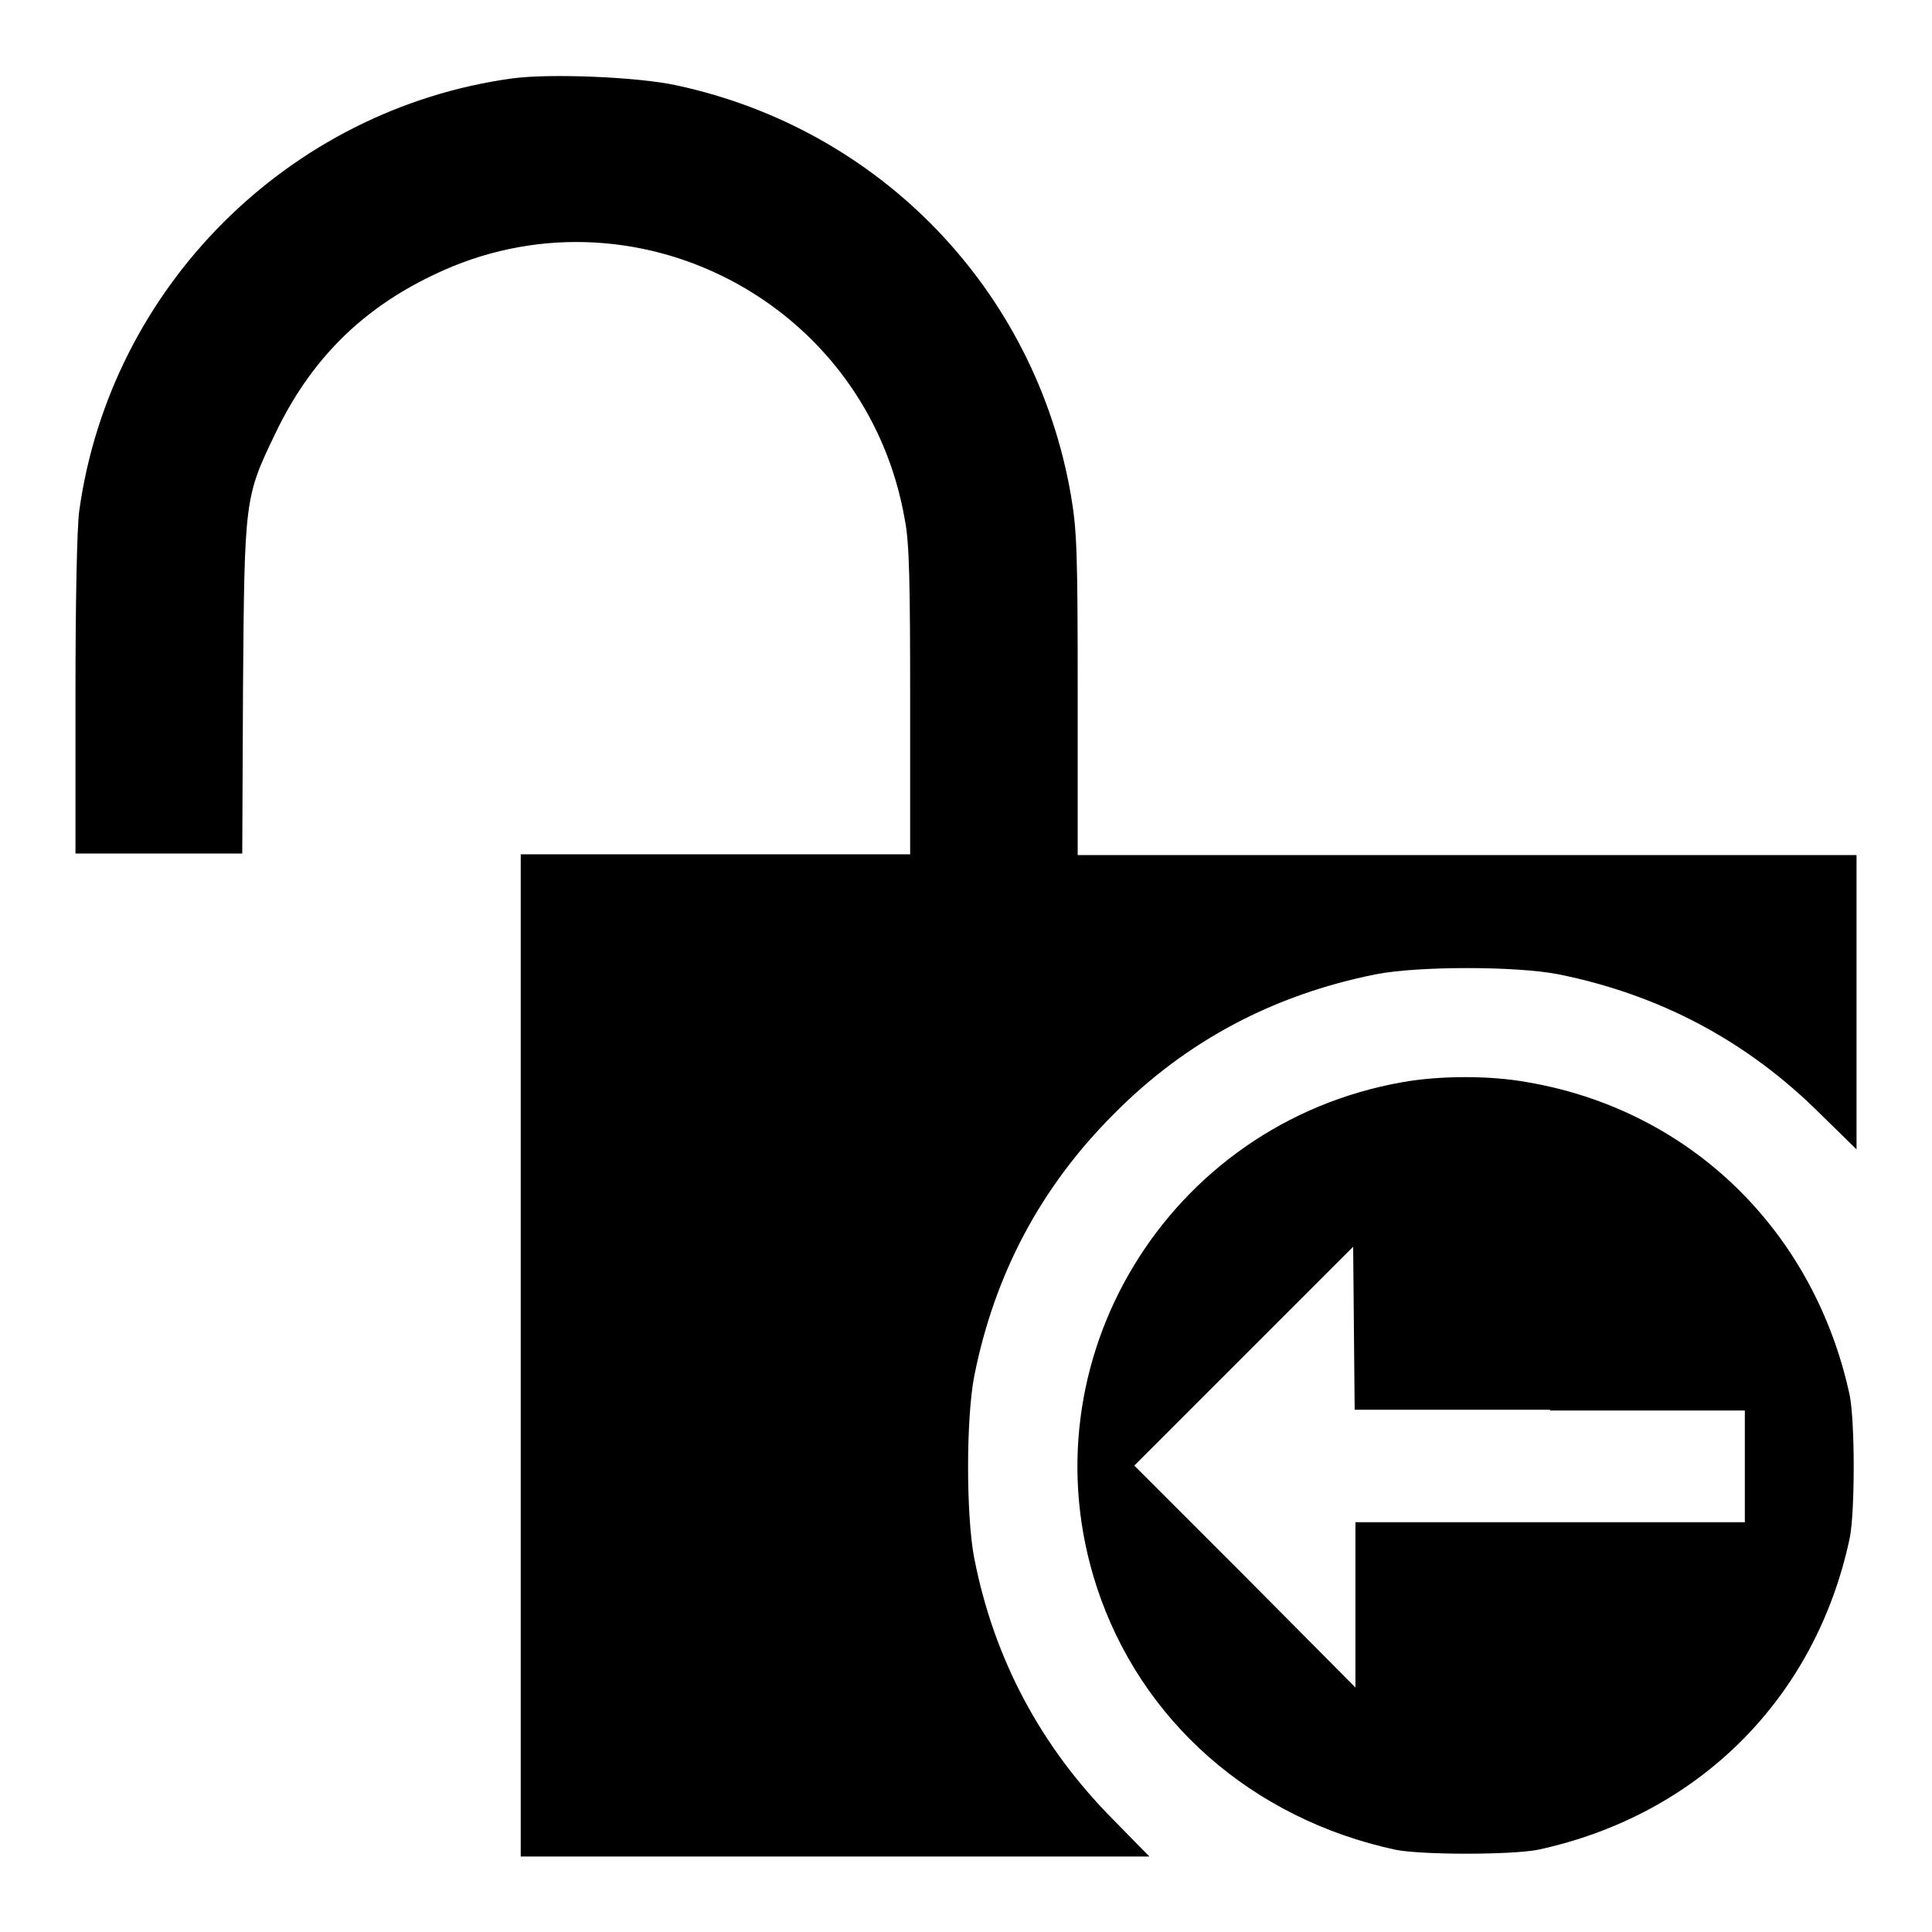
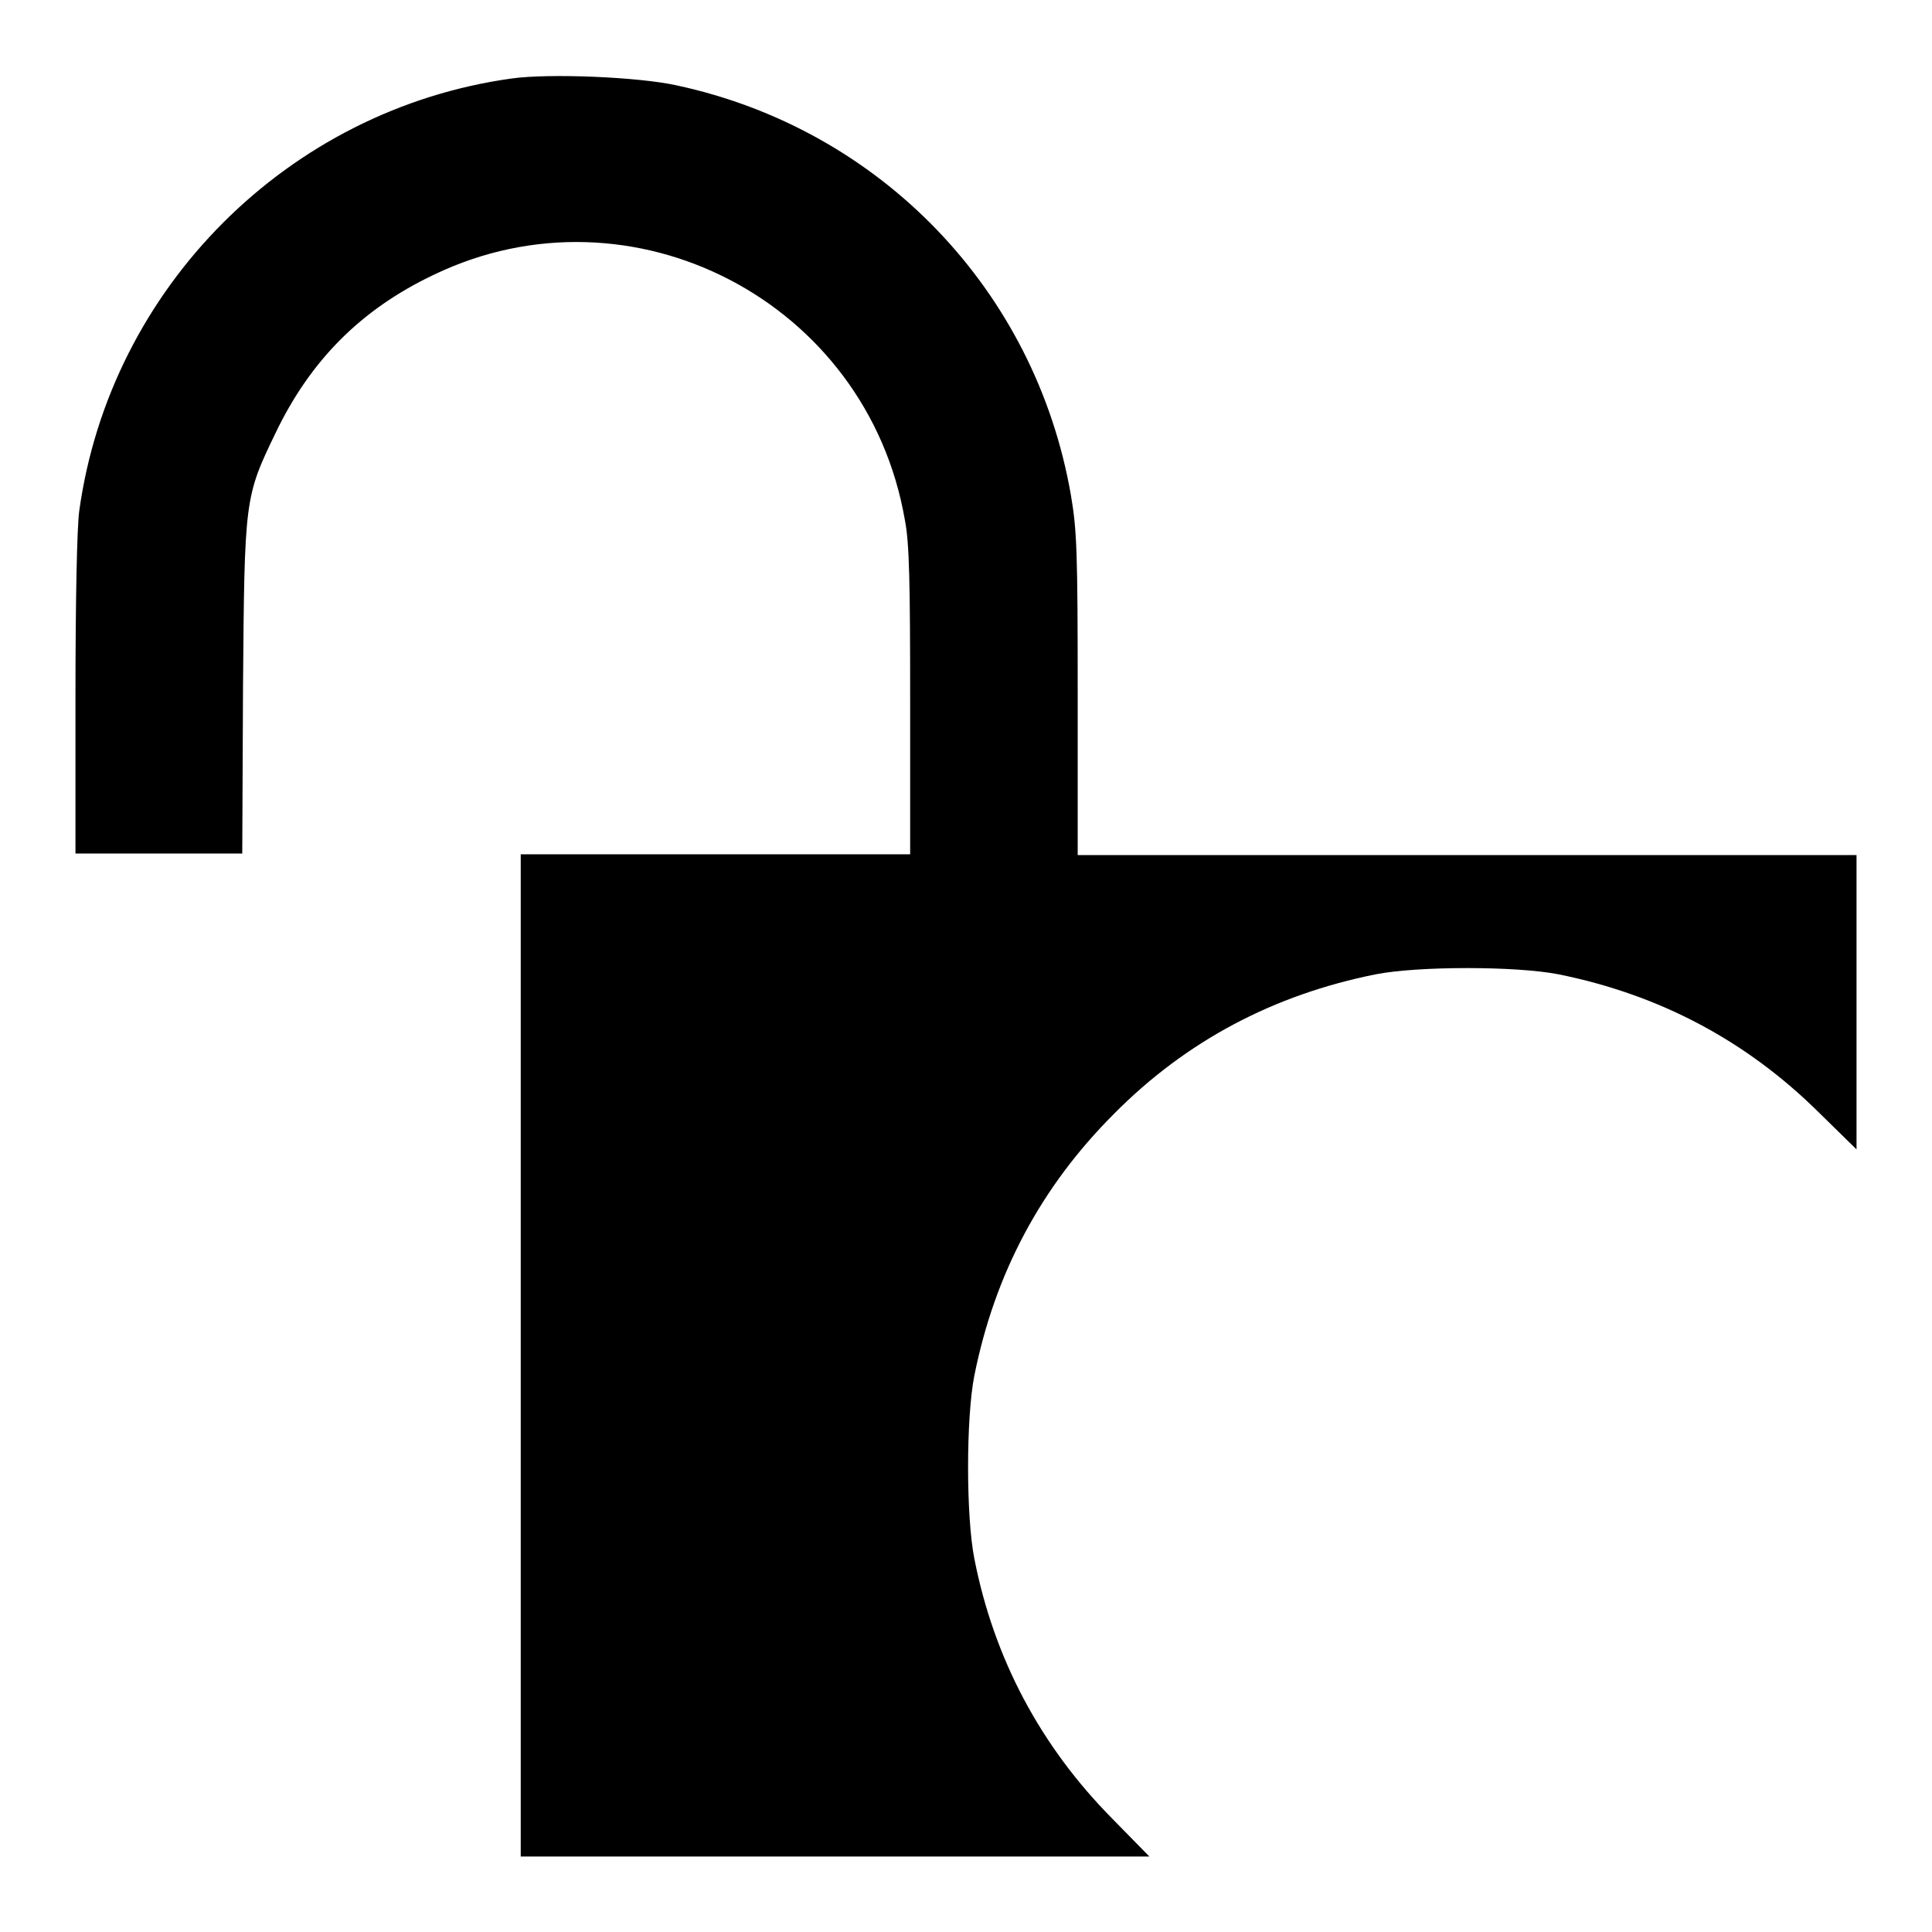
<svg xmlns="http://www.w3.org/2000/svg" version="1.1" x="0px" y="0px" viewBox="0 0 256 256" enable-background="new 0 0 256 256" xml:space="preserve">
  <g>
    <g>
      <g>
        <path fill="#000000" d="M67.8,10.4c-29.6,4.1-53.2,27.7-57.3,57.3c-0.3,2.1-0.5,12-0.5,24.5v20.9h11h11.1l0.1-22c0.2-25,0.2-25.2,4.3-33.7c4.6-9.6,11.3-16.4,21-21c26.2-12.6,57.4,3.5,62.4,32.5c0.6,3,0.7,8.4,0.7,24.1v20.2H94.8H69v66.4v66.4h41.7h41.6l-4.9-5c-9.5-9.6-15.7-21.2-18.3-34.5c-1.1-5.6-1.1-18.6,0-24.2c2.7-13.5,8.8-25,18.5-34.7c9.6-9.7,21.2-15.8,34.7-18.5c5.6-1.1,18.6-1.1,24.2,0c13.4,2.7,24.9,8.8,34.5,18.3l5,4.9v-19.5v-19.5h-51.6h-51.6V92c0-18.9-0.1-21.7-0.9-26.4c-4.7-27.1-25.2-48.5-52.3-54.3C84.6,10.2,72.8,9.7,67.8,10.4z" />
-         <path fill="#000000" d="M185.8,143.4c-31.1,5.5-50.2,37-40.5,66.8c5.8,17.8,20.6,30.8,39.6,34.9c3.5,0.7,15.3,0.7,18.9,0c21.3-4.6,36.8-20.1,41.3-41.3c0.7-3.5,0.7-15.3,0-18.9c-4.7-21.8-21.1-37.8-42.7-41.5C197.5,142.5,190.8,142.5,185.8,143.4z M205.4,186.9h25.8v7.4v7.4h-25.8h-25.8v10.9v11L165,208.9l-14.7-14.7l14.5-14.5l14.5-14.5l0.1,10.8l0.1,10.8H205.4z" />
      </g>
    </g>
  </g>
</svg>